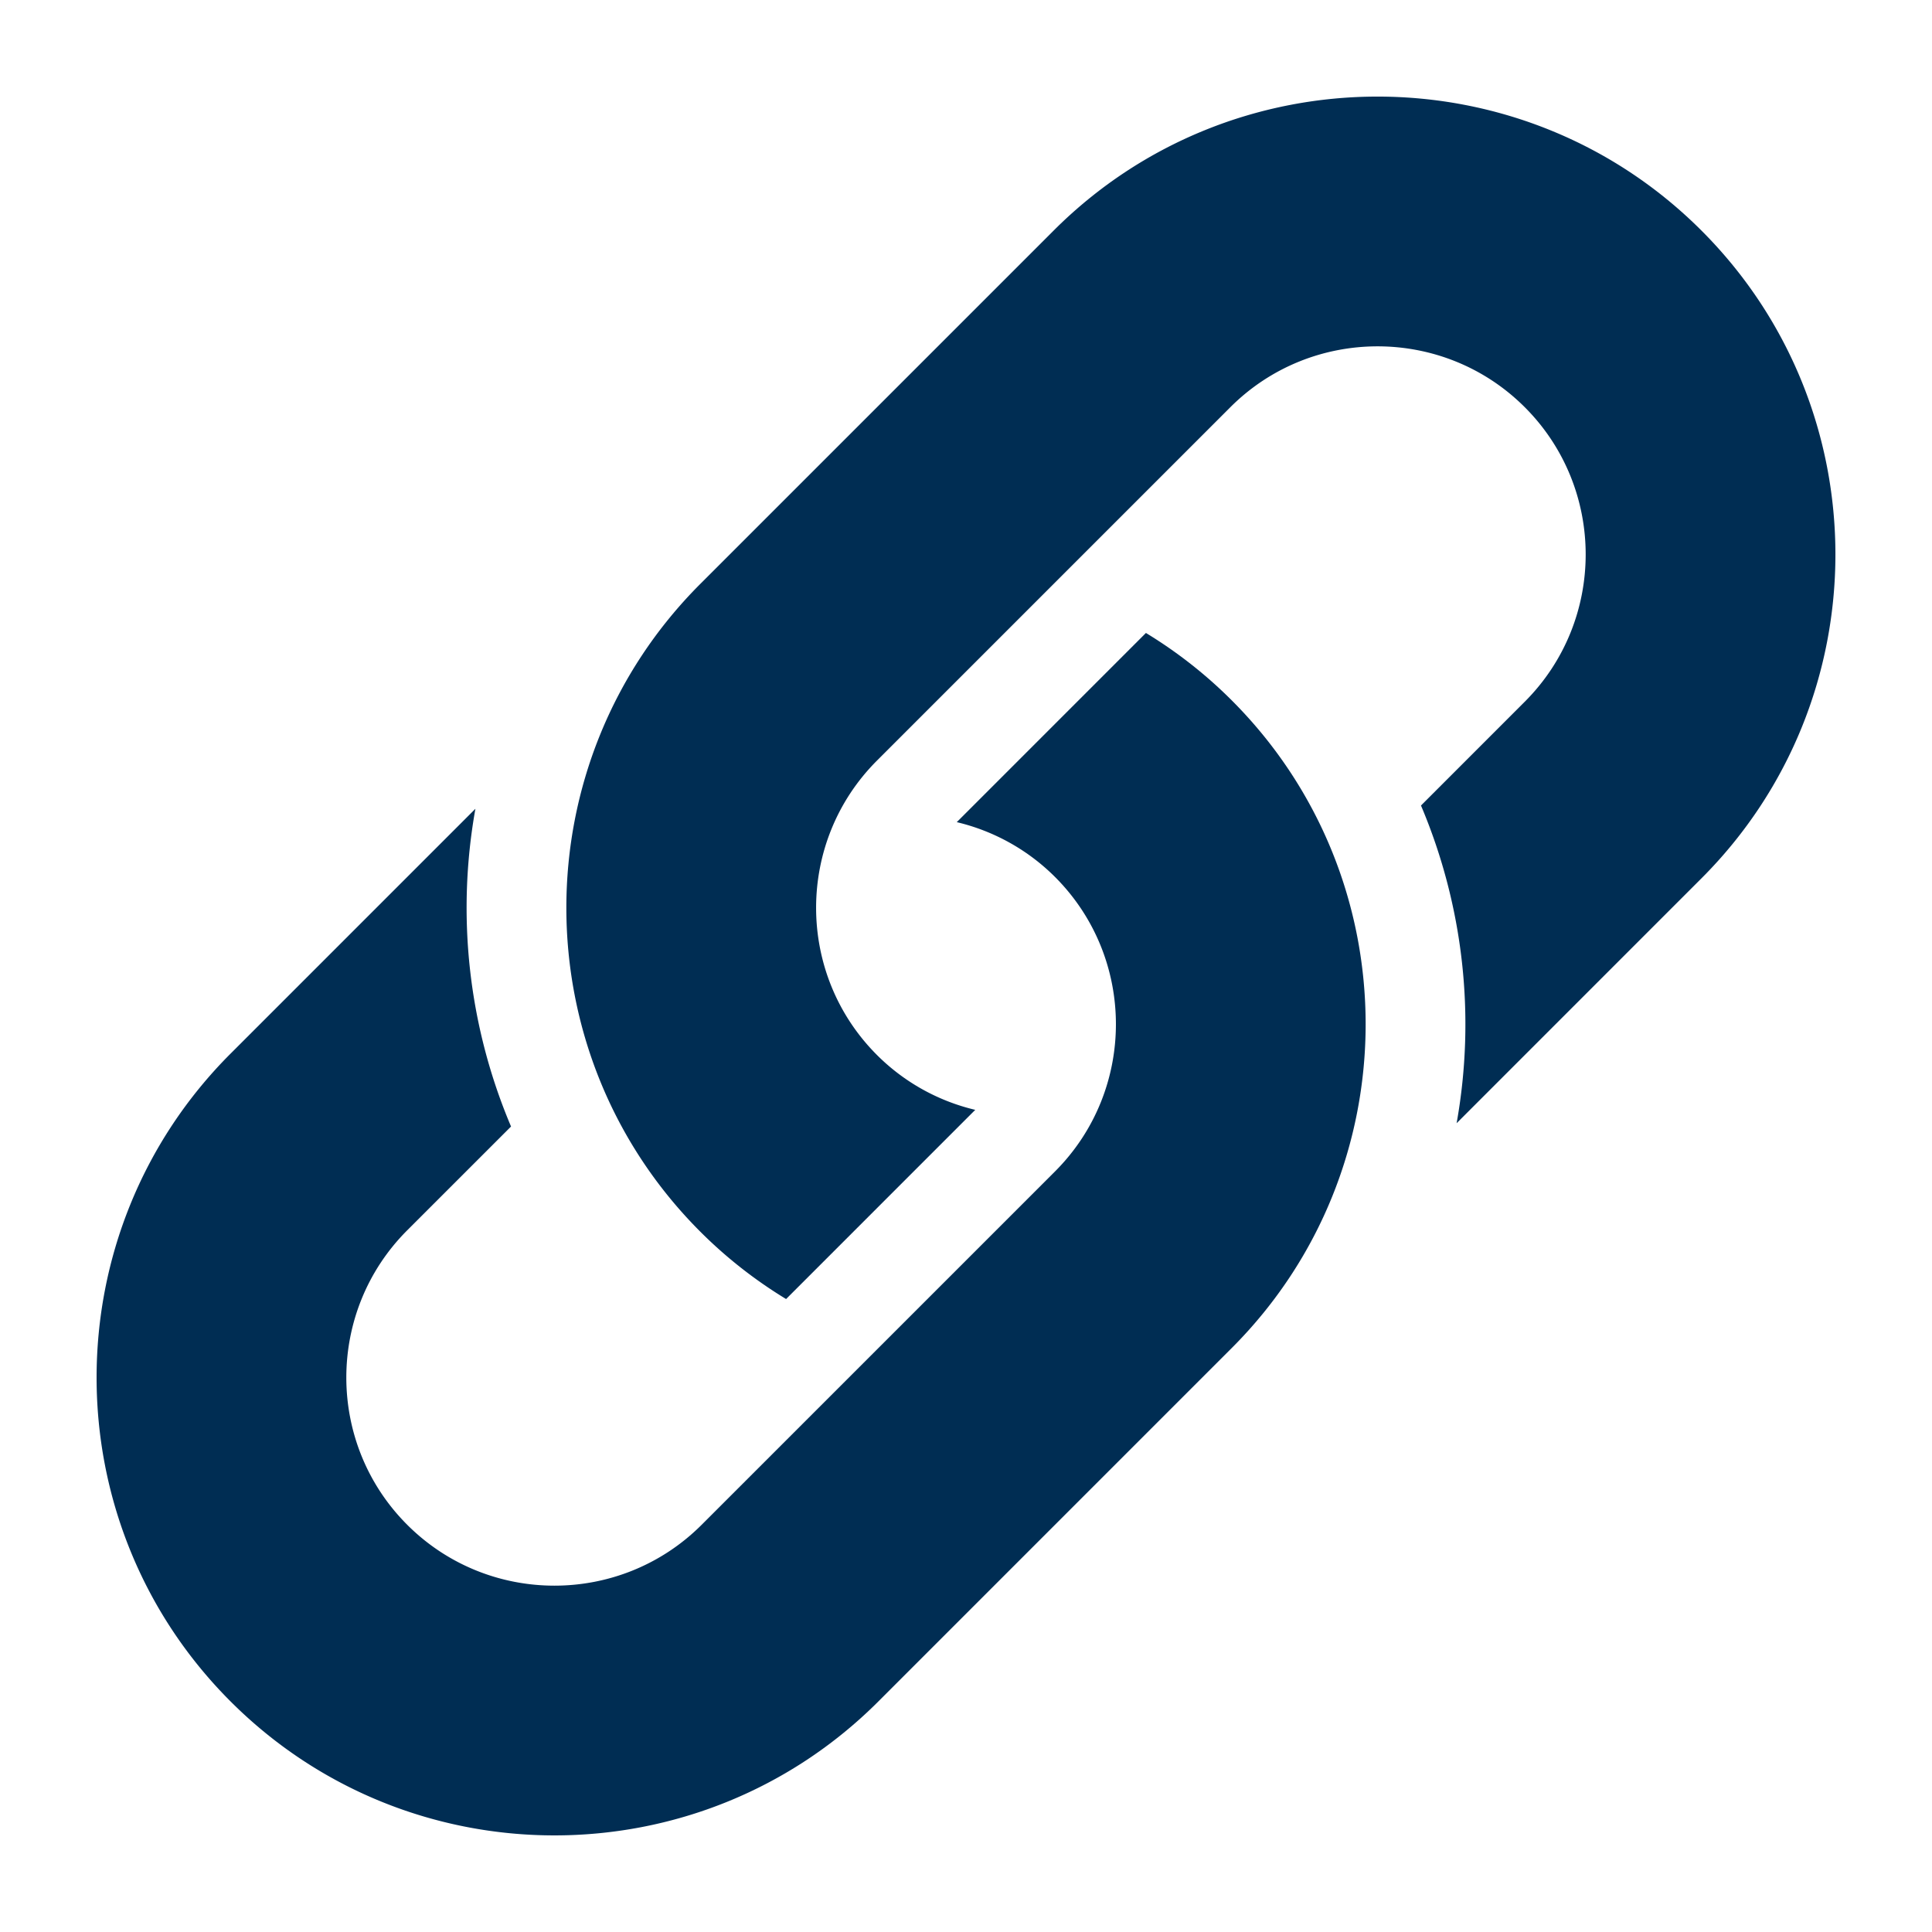
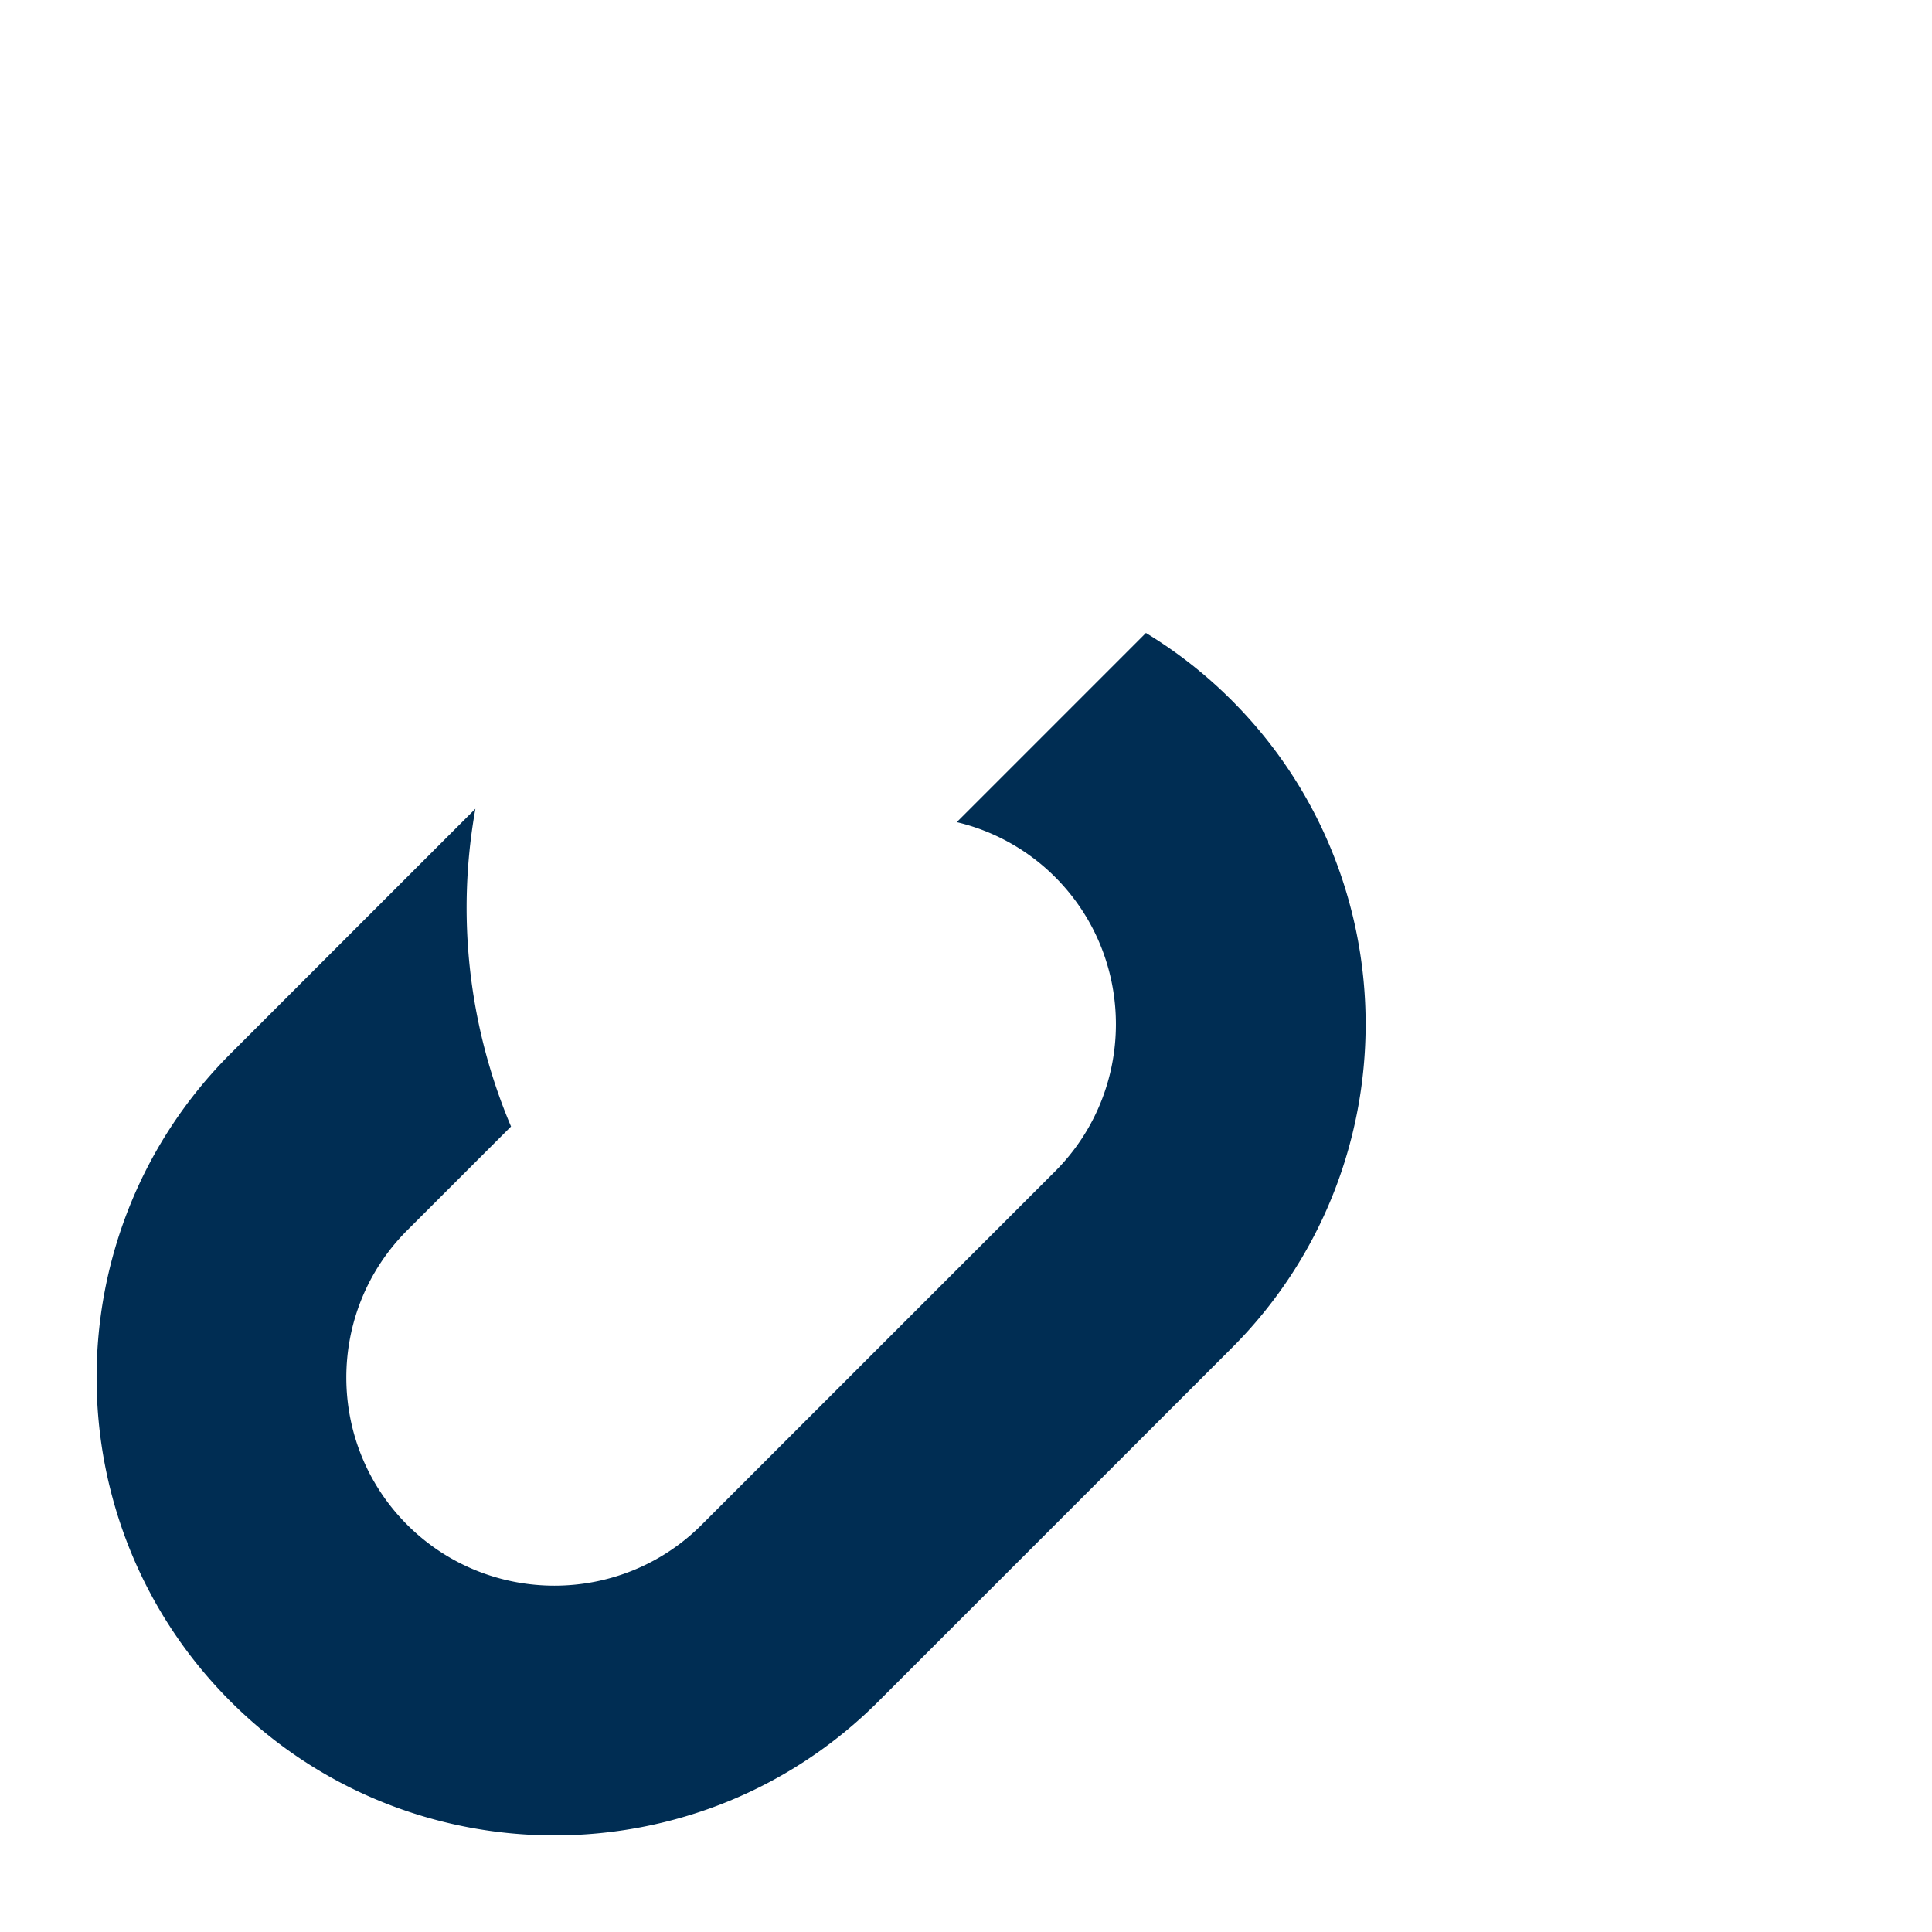
<svg xmlns="http://www.w3.org/2000/svg" xmlns:xlink="http://www.w3.org/1999/xlink" fill="#002d53" viewBox="0 0 100 100">
  <symbol id="icon-copy_link" viewBox="0 0 100 100">
-     <path d="M75.394 58.138l12.673-12.675c9.245-9.243 9.245-24.286 0-33.529-9.244-9.246-24.286-9.246-33.53 0L36.248 30.223c-9.245 9.243-9.245 24.286 0 33.529a23.626 23.626 0 004.44 3.486l9.791-9.792a10.68 10.68 0 01-5.086-2.838c-4.202-4.202-4.202-11.04 0-15.241l18.289-18.289c4.202-4.202 11.04-4.202 15.241 0 4.202 4.202 4.202 11.039 0 15.241l-5.373 5.374a29.05 29.05 0 011.844 16.445z" />
    <path d="M24.607 41.862L11.934 54.536c-9.246 9.244-9.246 24.286 0 33.53 9.243 9.245 24.286 9.245 33.53 0l18.288-18.289c9.245-9.244 9.244-24.286 0-33.529a23.588 23.588 0 00-4.439-3.486l-9.791 9.792a10.69 10.69 0 015.086 2.838c4.202 4.202 4.202 11.039 0 15.241l-18.29 18.289c-4.202 4.202-11.039 4.202-15.241 0s-4.202-11.039 0-15.241l5.374-5.373a29.036 29.036 0 01-1.844-16.446z" />
  </symbol>
  <use xlink:href="#icon-copy_link" />
</svg>